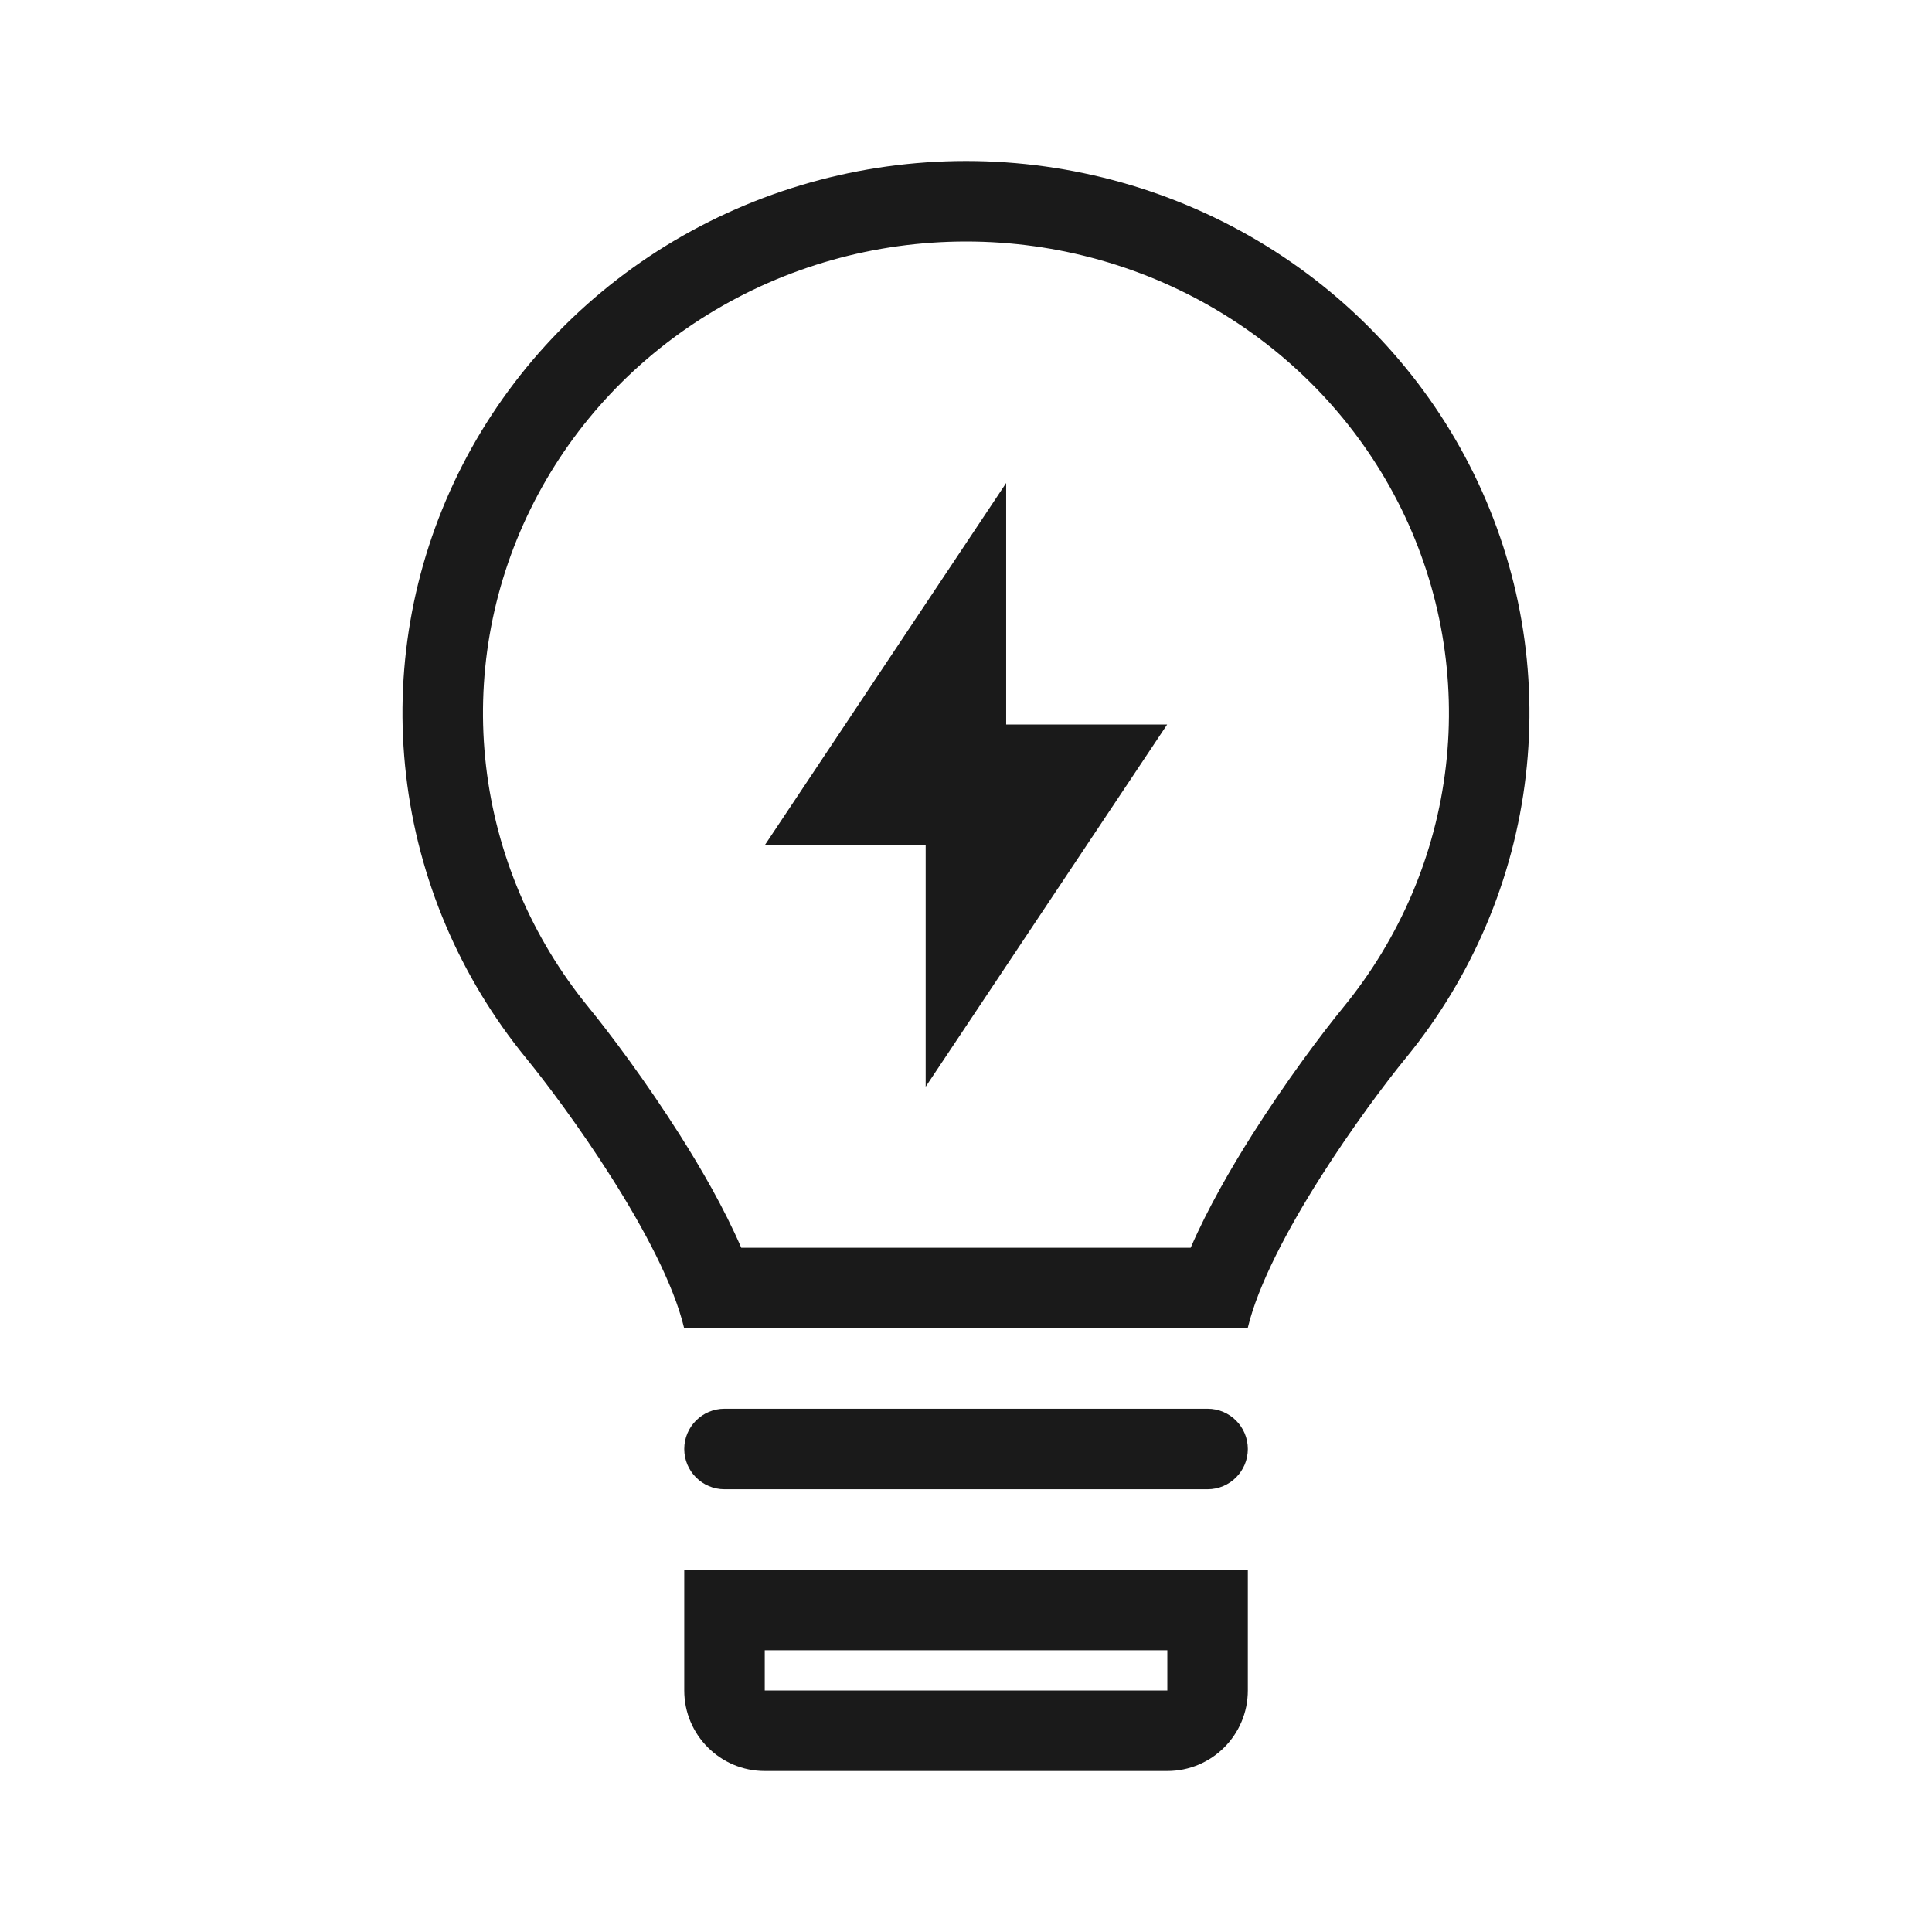
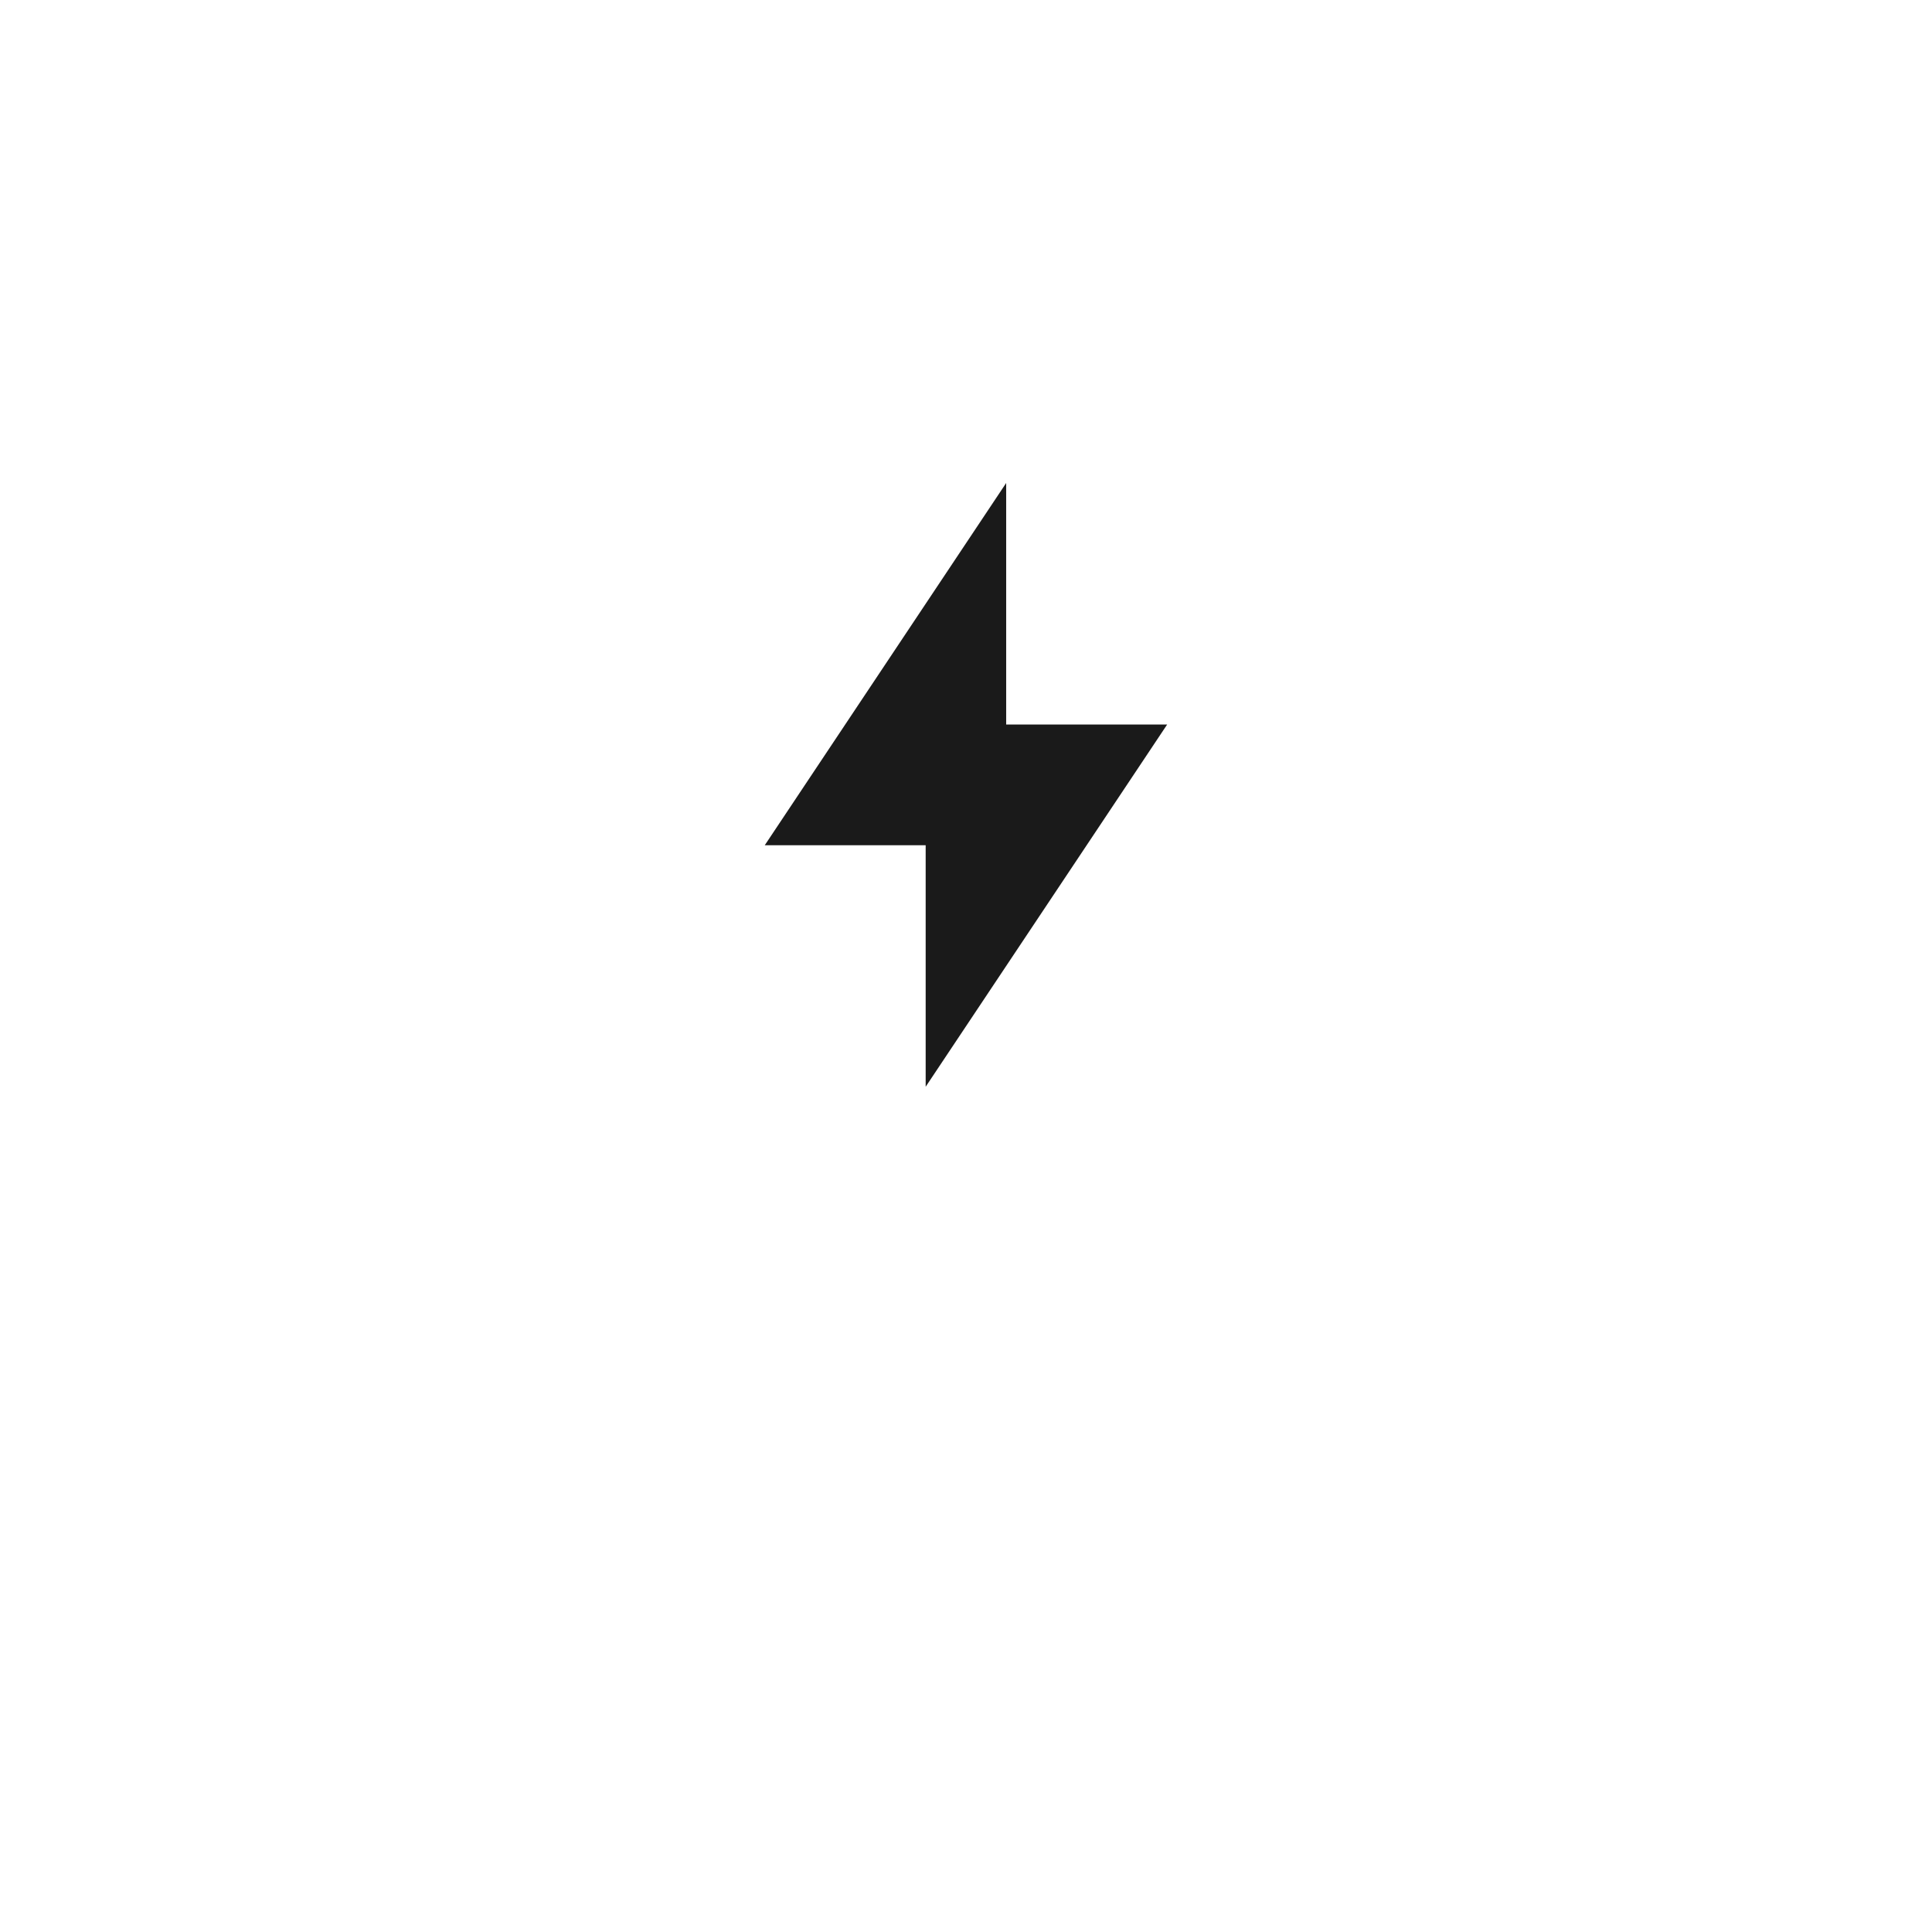
<svg xmlns="http://www.w3.org/2000/svg" width="24" height="24" viewBox="0 0 24 24" fill="none">
  <path d="M12.499 6L9.5 10.5H11.499V13.5L14.499 9H12.499V6Z" fill="#1A1A1A" />
-   <path fill-rule="evenodd" clip-rule="evenodd" d="M18.954 9.636C18.805 10.92 18.288 12.136 17.463 13.144C16.982 13.731 15.759 15.41 15.499 16.5H8.499C8.24 15.409 7.016 13.731 6.534 13.143C5.71 12.134 5.194 10.918 5.045 9.634C4.895 8.35 5.119 7.052 5.69 5.887C6.261 4.723 7.157 3.74 8.273 3.052C9.39 2.365 10.682 2 12.001 2C13.319 2 14.611 2.365 15.728 3.053C16.844 3.741 17.739 4.724 18.31 5.889C18.881 7.054 19.104 8.353 18.954 9.636ZM14.791 15.5H9.208C8.995 15.008 8.71 14.516 8.445 14.098C8.023 13.432 7.573 12.833 7.309 12.51C6.605 11.648 6.165 10.611 6.038 9.518C5.911 8.426 6.101 7.32 6.588 6.328C7.075 5.335 7.84 4.494 8.798 3.904C9.756 3.314 10.866 3 12.001 3C13.135 3 14.245 3.314 15.203 3.905C16.16 4.495 16.925 5.336 17.412 6.329C17.898 7.322 18.088 8.428 17.961 9.52C17.834 10.613 17.394 11.649 16.689 12.511C16.424 12.834 15.975 13.433 15.553 14.099C15.289 14.517 15.004 15.009 14.791 15.5Z" fill="#1A1A1A" />
-   <path d="M8.5 18C8.5 17.724 8.724 17.5 9 17.5H15.001C15.277 17.5 15.501 17.724 15.501 18C15.501 18.276 15.277 18.5 15.001 18.5H9C8.724 18.5 8.5 18.276 8.5 18Z" fill="#1A1A1A" />
-   <path fill-rule="evenodd" clip-rule="evenodd" d="M8.5 19.5H15.501V21C15.501 21.552 15.053 22 14.501 22H9.5C8.948 22 8.5 21.552 8.5 21V19.5ZM9.5 20.5H14.501V21H9.5V20.5Z" fill="#1A1A1A" />
</svg>